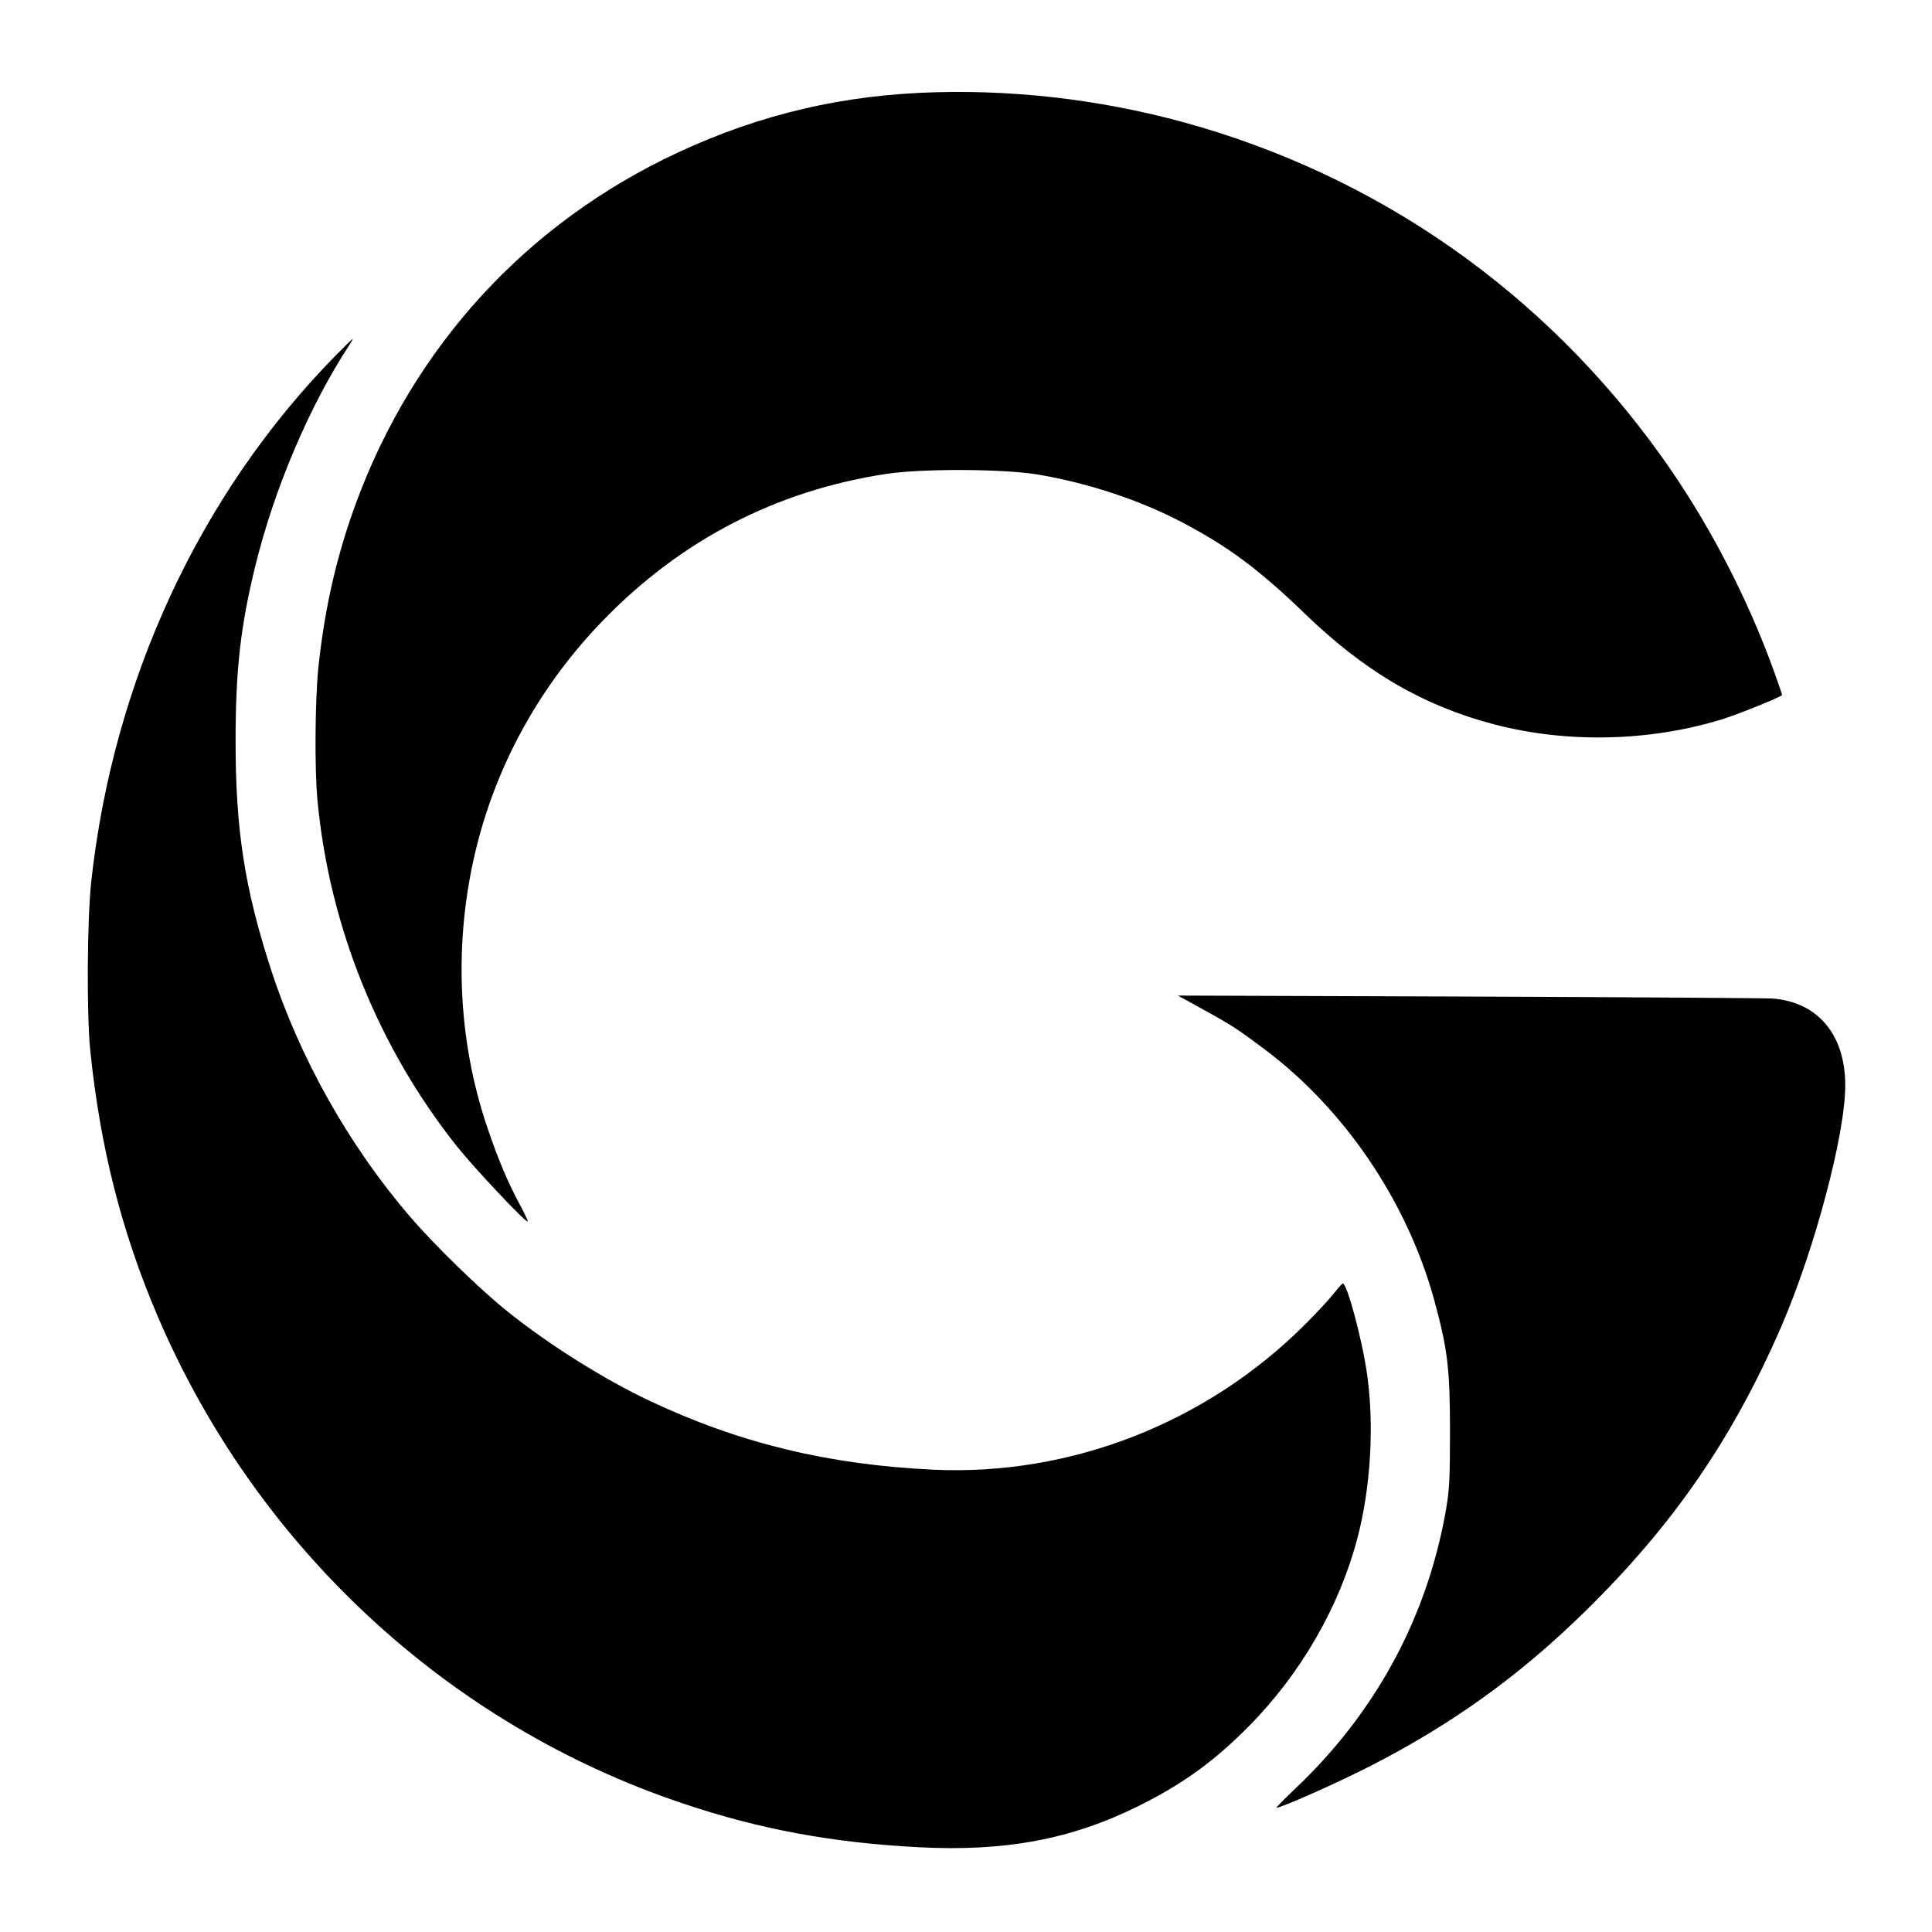
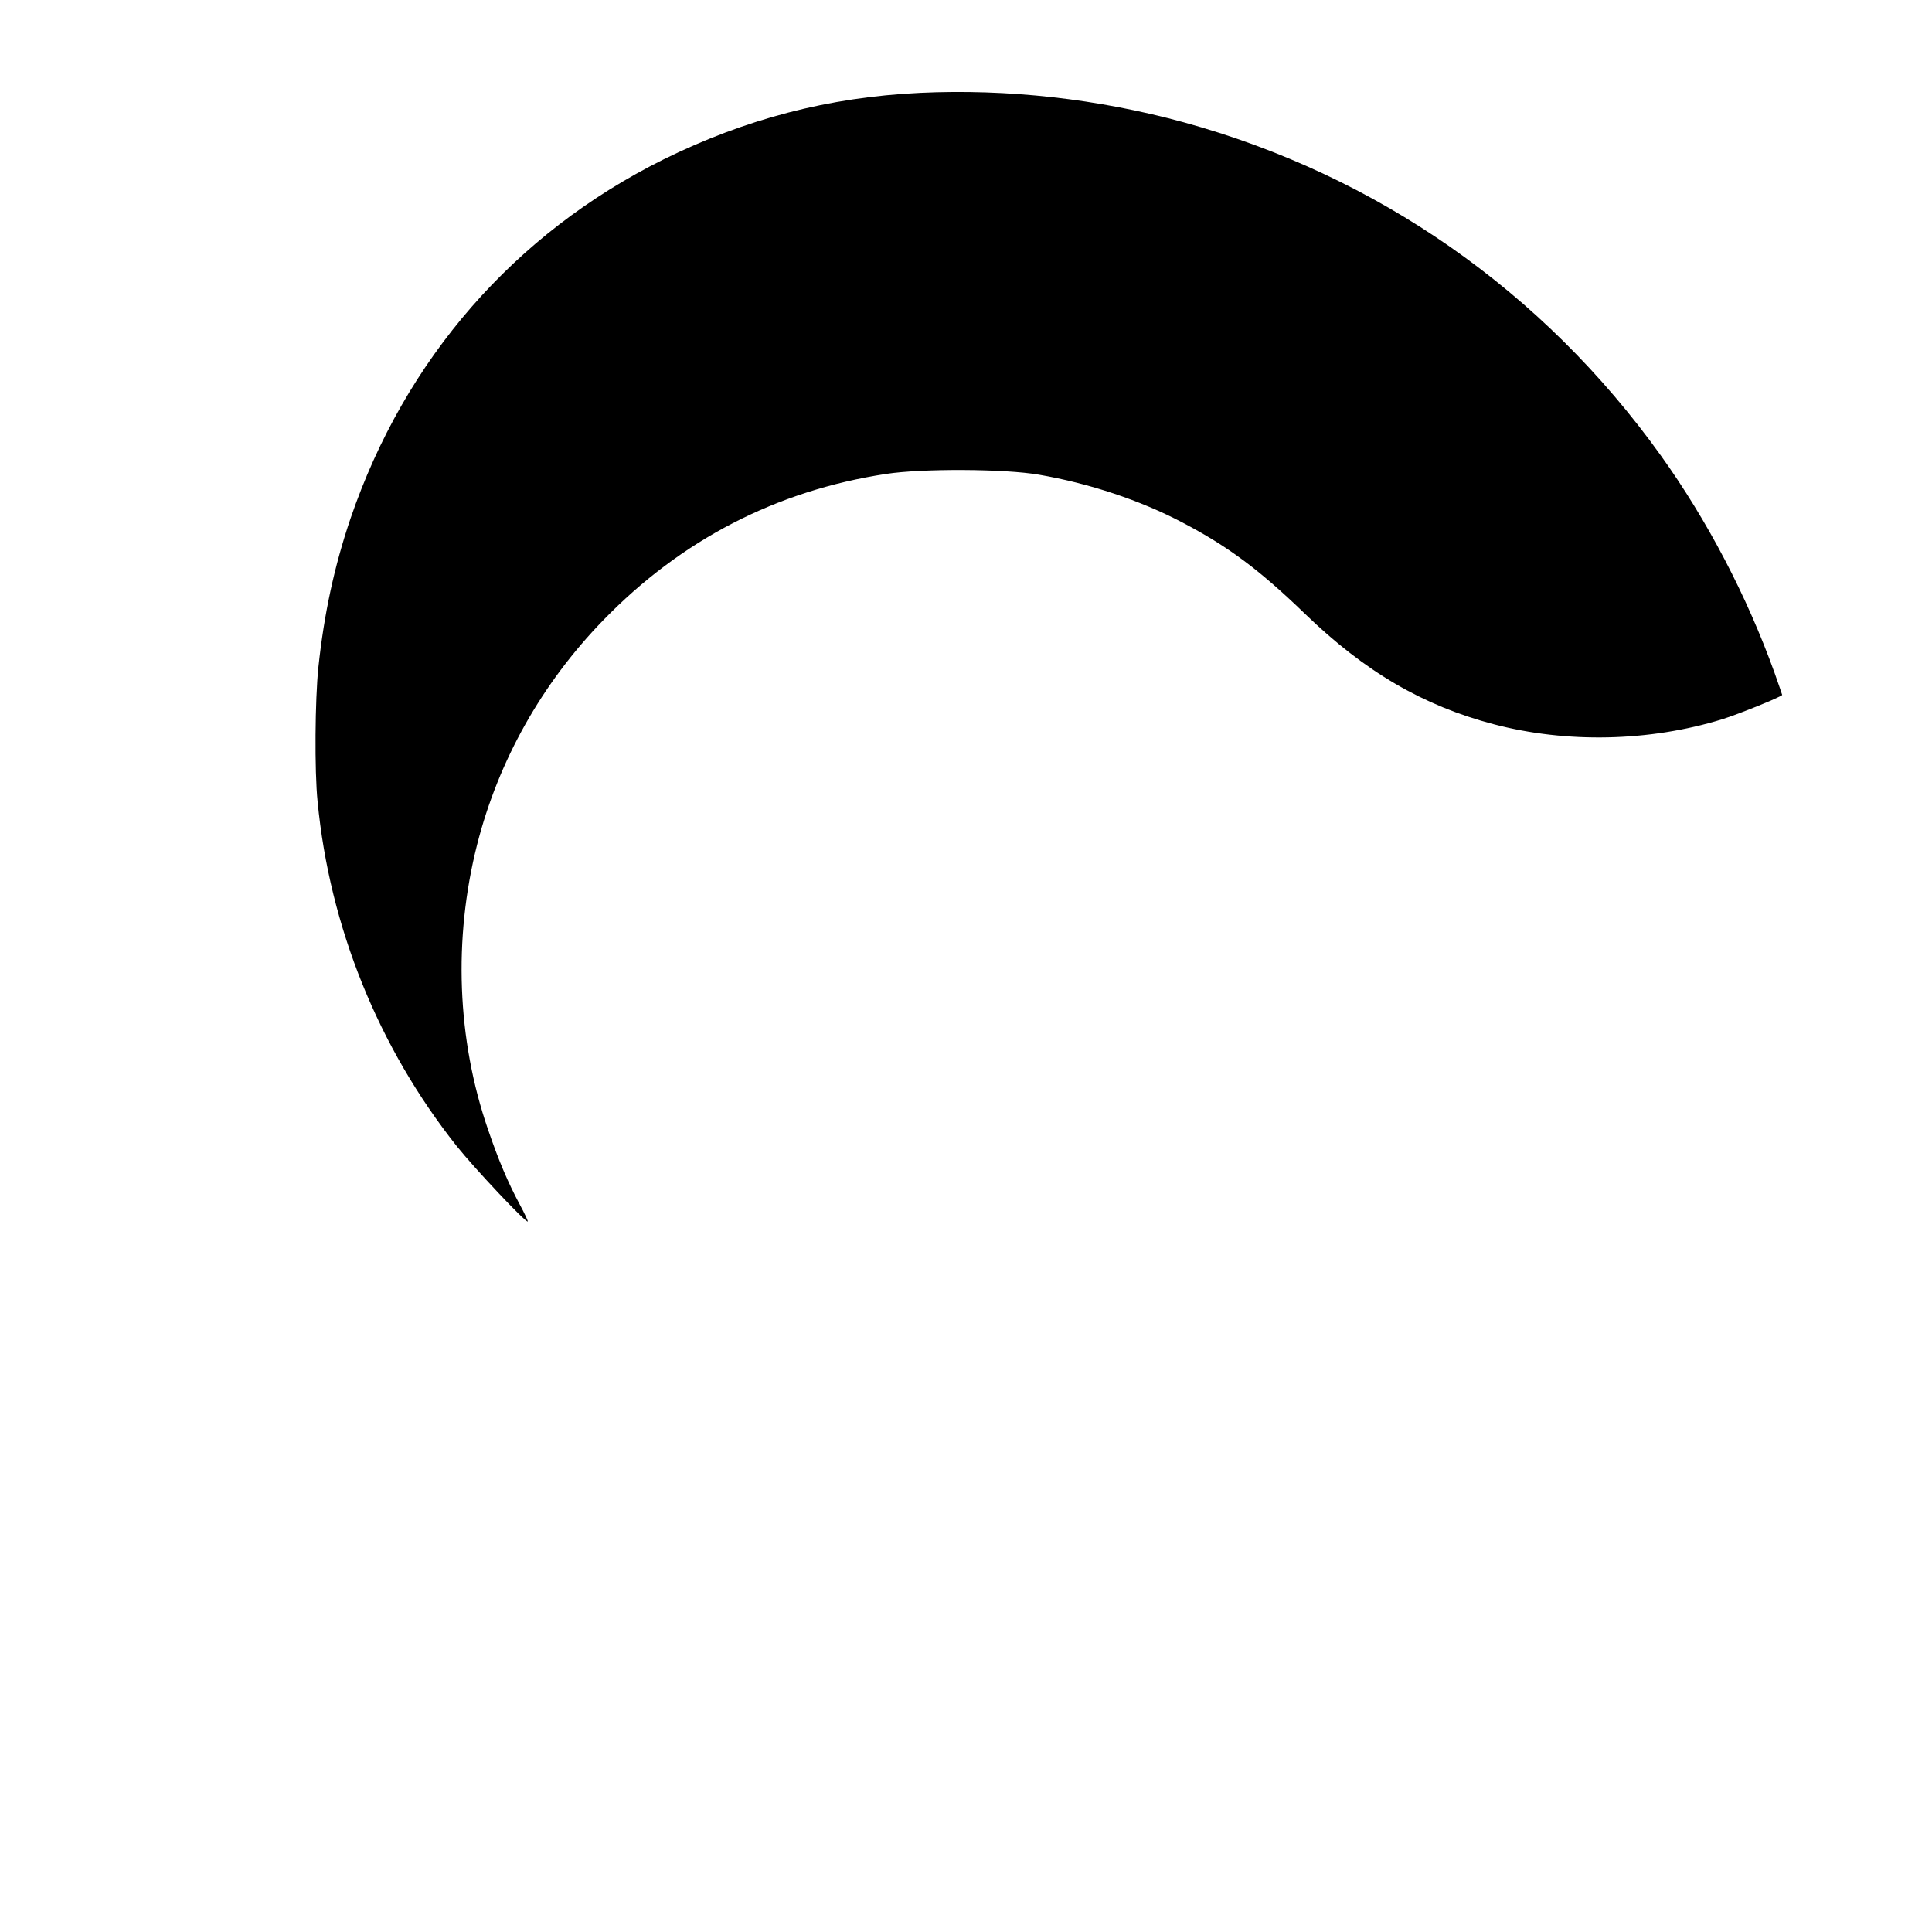
<svg xmlns="http://www.w3.org/2000/svg" version="1.0" width="980pt" height="980pt" viewBox="0 0 980 980" preserveAspectRatio="xMidYMid meet">
  <g transform="translate(0,980) scale(0.1,-0.1)" fill="#000000" stroke="none">
    <path d="M4665 9329 c-461 -22 -883 -132 -1300 -338 -755 -375 -1311 -1013 -1587 -1821 -82 -242 -134 -483 -163 -755 -17 -164 -20 -524 -4 -681 61 -636 309 -1248 706 -1748 92 -115 352 -391 360 -382 2 2 -16 41 -41 87 -59 110 -108 225 -161 381 -157 456 -176 965 -55 1443 108 426 328 818 640 1139 396 408 878 657 1435 742 183 28 603 26 775 -4 256 -44 514 -130 727 -242 233 -122 391 -240 622 -463 304 -294 600 -467 959 -561 369 -97 788 -88 1156 25 87 27 306 116 306 124 0 2 -18 53 -39 113 -140 389 -341 773 -577 1102 -597 833 -1440 1421 -2421 1690 -436 119 -892 170 -1338 149z" />
-     <path d="M1699 7993 c-686 -700 -1124 -1644 -1236 -2663 -21 -192 -24 -676 -5 -860 50 -487 158 -915 339 -1340 500 -1175 1475 -2080 2670 -2479 390 -131 756 -198 1191 -221 442 -23 777 40 1119 210 223 111 381 225 558 404 265 268 460 608 551 956 67 256 85 567 49 825 -24 175 -102 466 -124 465 -3 -1 -24 -24 -46 -52 -22 -28 -86 -97 -143 -154 -500 -501 -1189 -771 -1887 -739 -532 25 -983 134 -1439 349 -230 108 -516 288 -721 453 -139 111 -369 335 -492 478 -313 363 -564 810 -711 1265 -131 406 -177 701 -177 1150 0 364 25 582 100 889 97 395 276 815 479 1124 10 15 17 27 14 27 -2 0 -42 -39 -89 -87z" />
-     <path d="M6091 4686 c155 -85 184 -104 319 -205 409 -305 727 -774 865 -1275 68 -250 80 -348 80 -666 0 -255 -3 -299 -23 -414 -98 -539 -356 -1014 -761 -1398 -57 -54 -100 -98 -96 -98 24 0 312 128 470 209 418 213 762 460 1094 786 448 439 749 876 996 1445 170 393 325 976 325 1224 0 257 -138 423 -369 441 -31 2 -722 7 -1536 10 l-1480 5 116 -64z" />
  </g>
</svg>